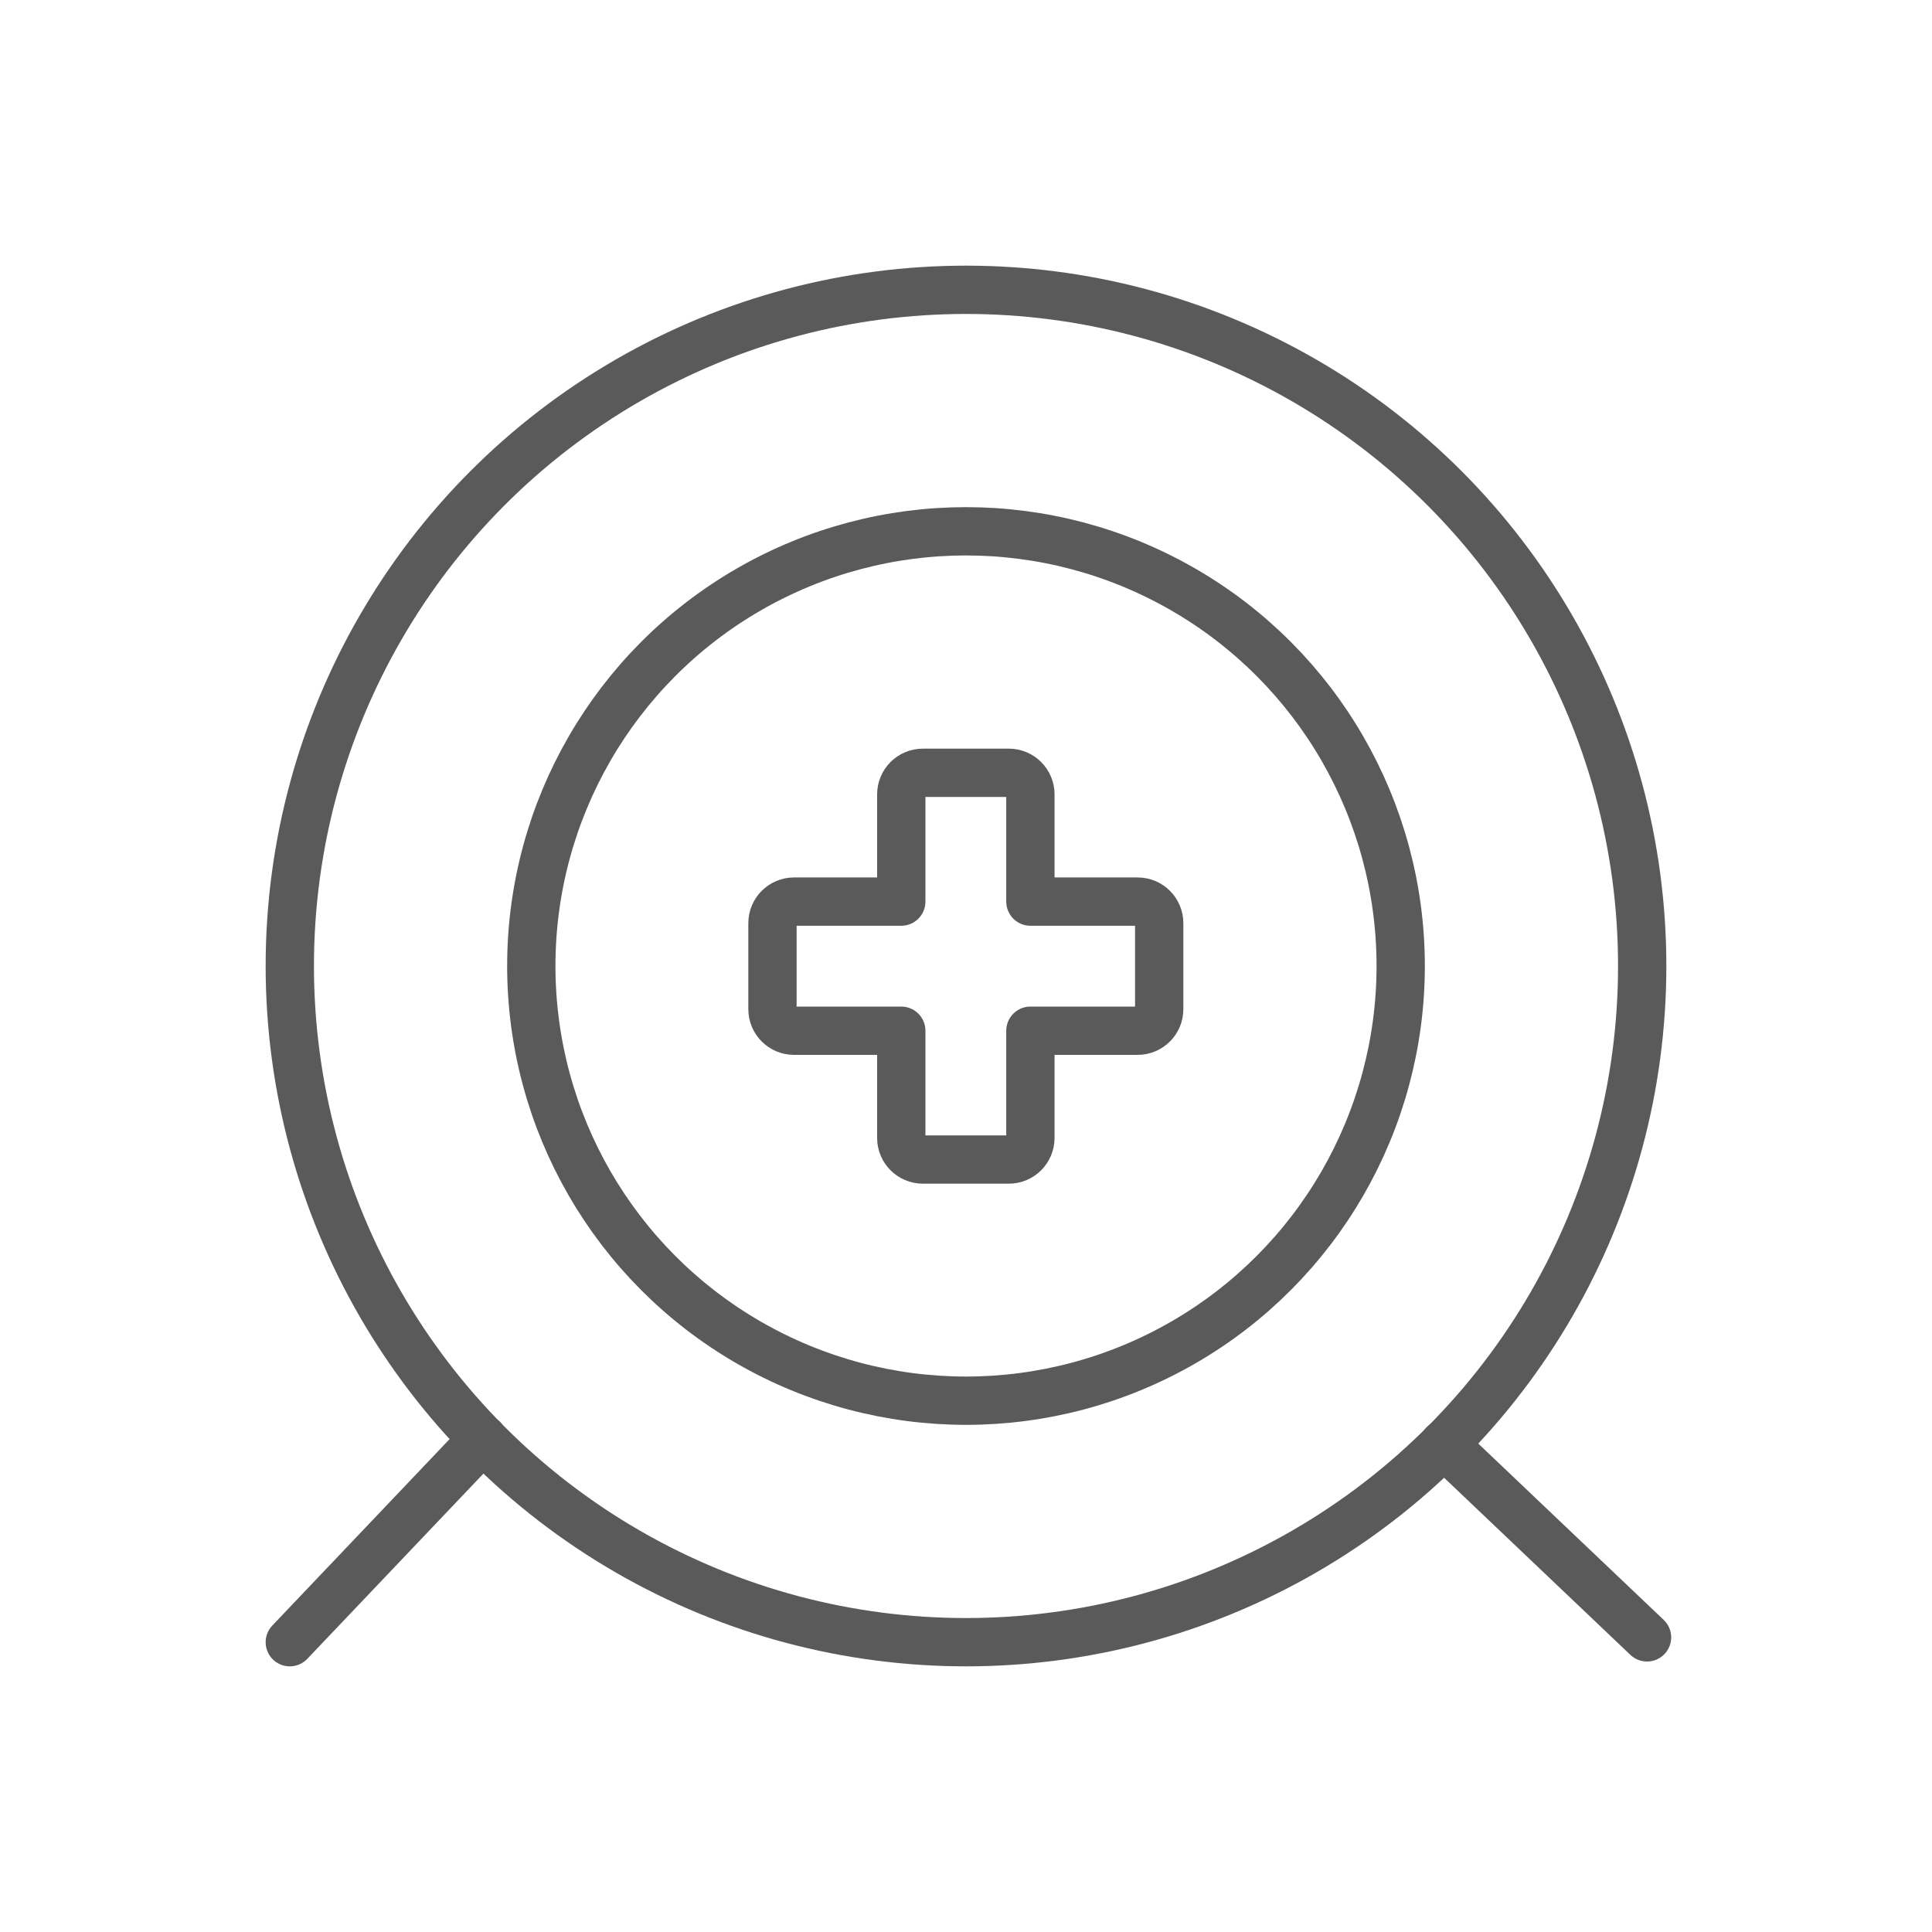
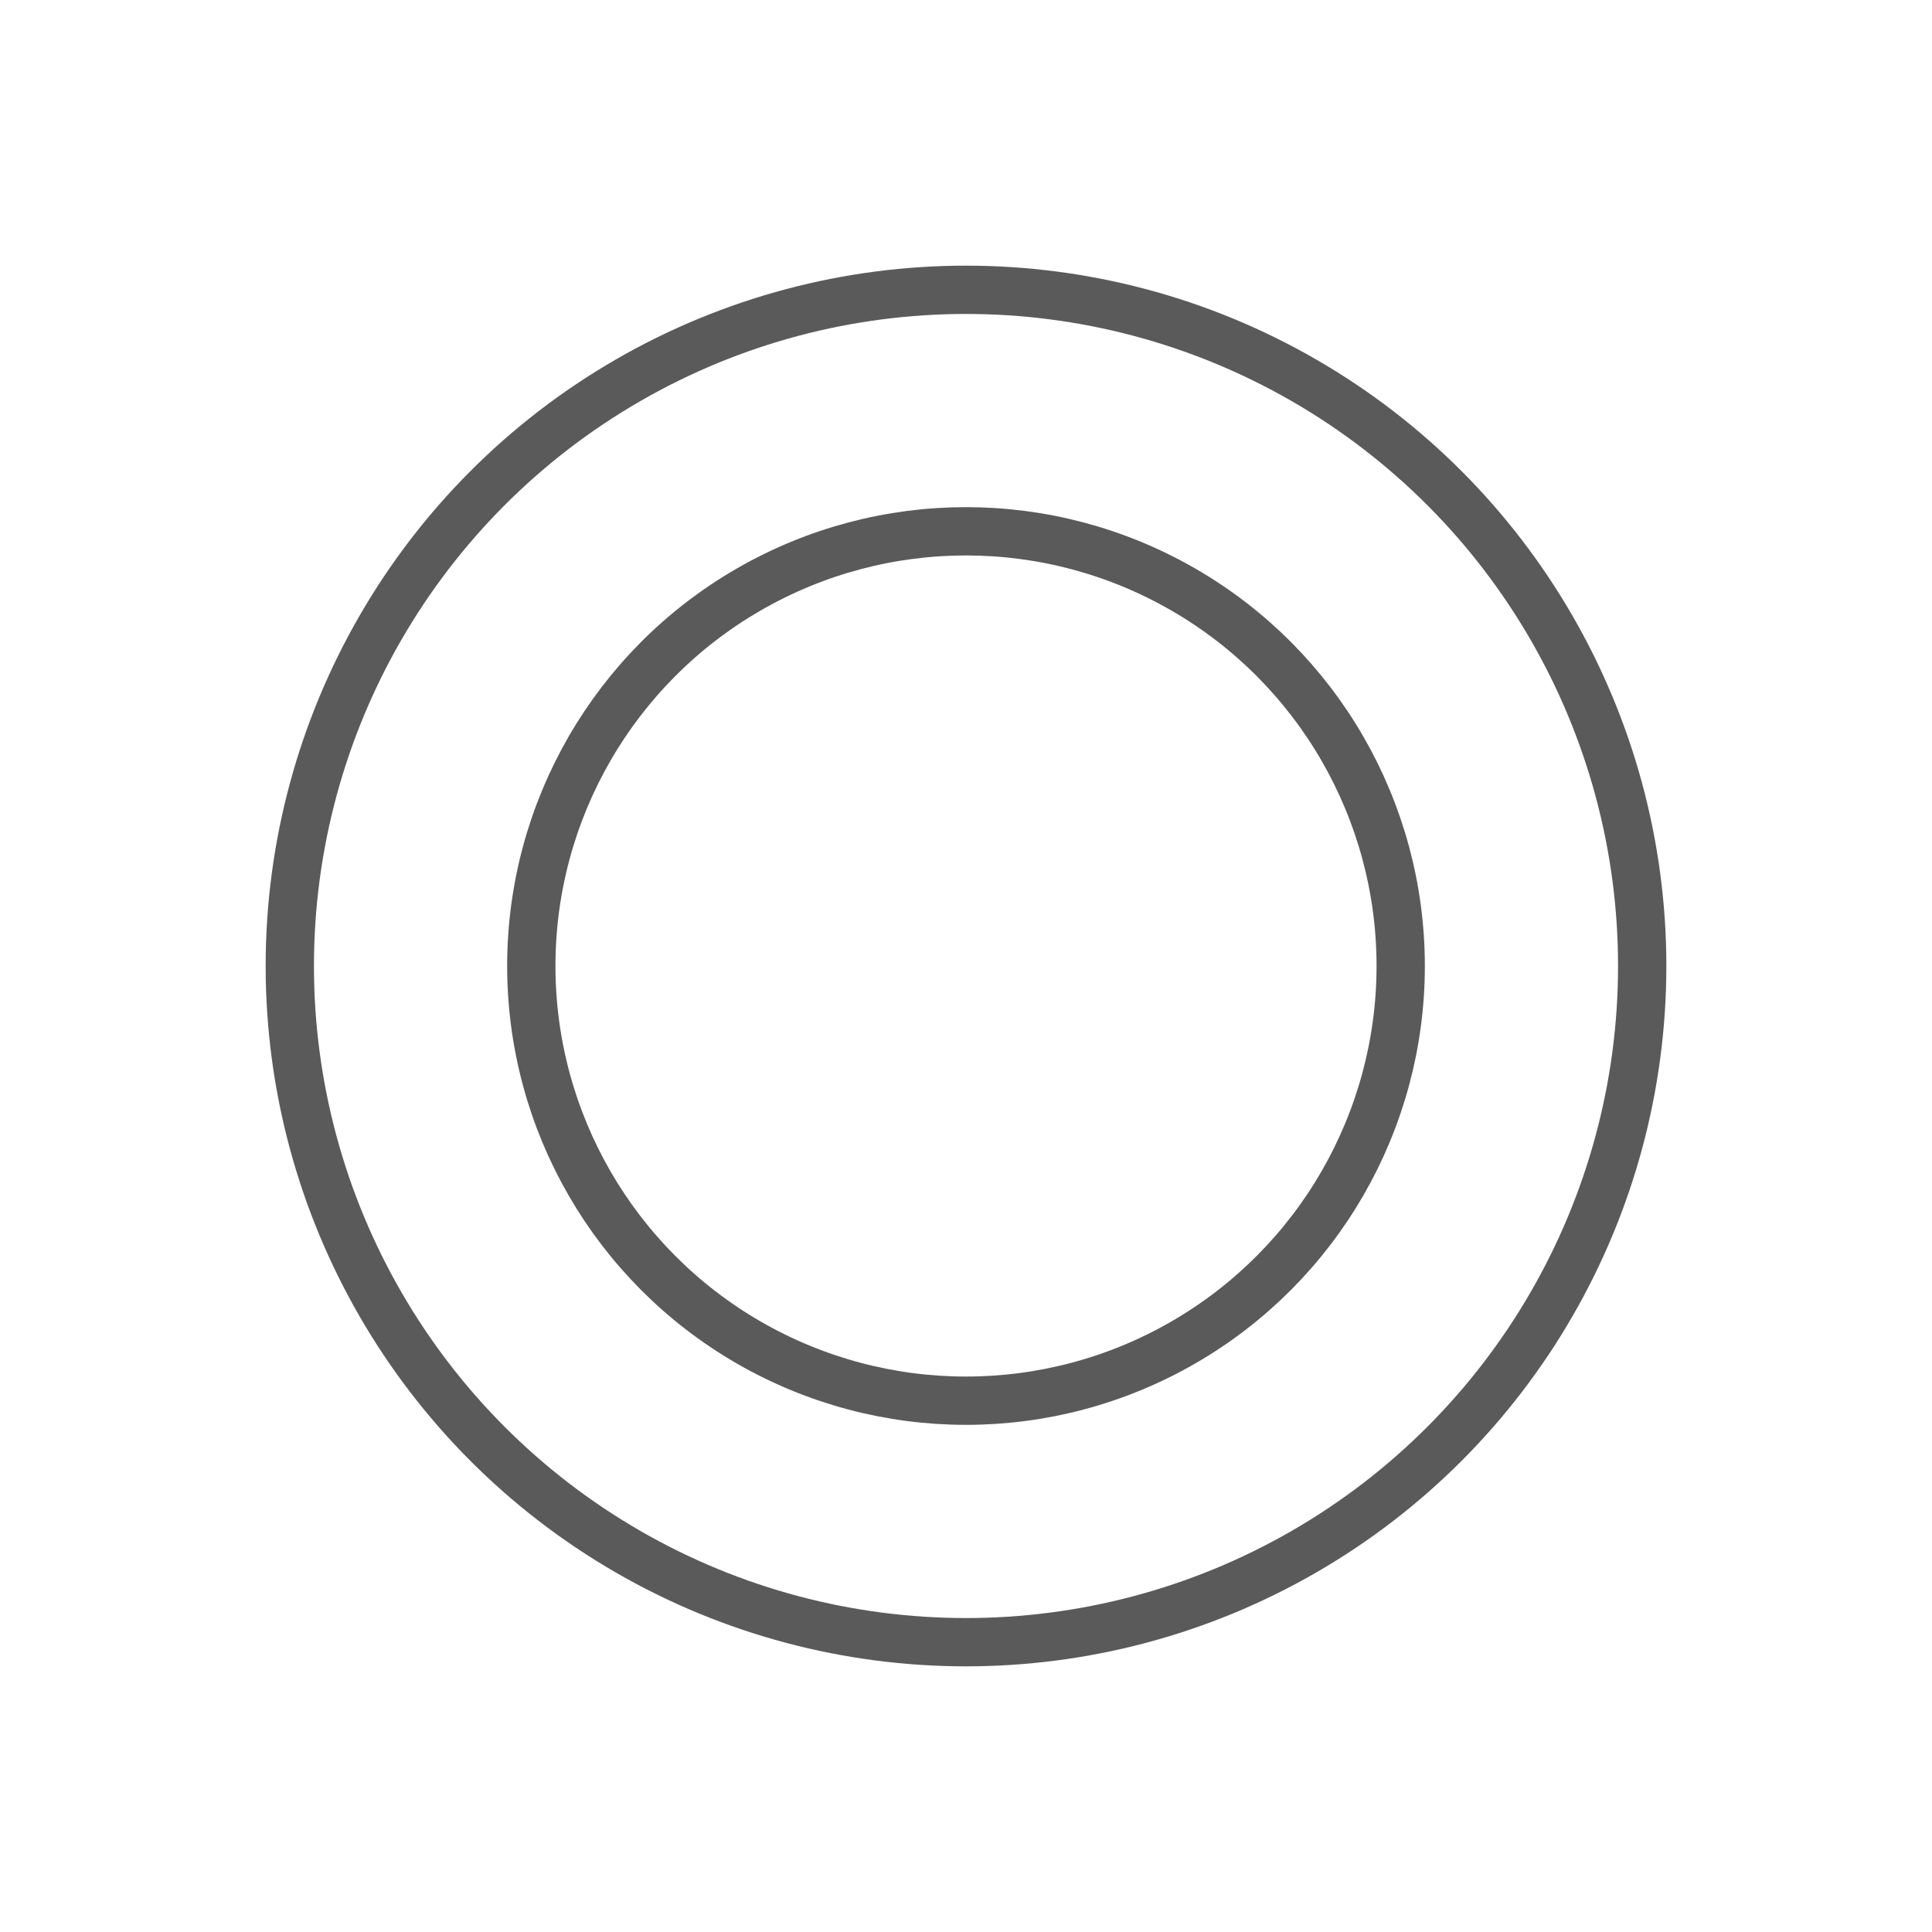
<svg xmlns="http://www.w3.org/2000/svg" id="Icons" viewBox="0 0 60 60">
  <defs>
    <style>
      .cls-1 {
        fill: none;
        stroke: #5a5a5a;
        stroke-linecap: round;
        stroke-linejoin: round;
        stroke-width: 1.5px;
      }
    </style>
  </defs>
  <g>
    <g>
      <circle class="cls-1" cx="30" cy="30" r="21" />
      <circle class="cls-1" cx="30" cy="30" r="13.5" />
    </g>
-     <path id="Shape_9" data-name="Shape 9" class="cls-1" d="M35.33,28h-3.33v-3.33c0-.37-.3-.67-.67-.67h-2.67c-.37,0-.67.3-.67.67v3.33h-3.33c-.37,0-.67.3-.67.67v2.67c0,.37.3.67.67.67h3.33v3.33c0,.37.3.67.67.67h2.67c.37,0,.67-.3.67-.67v-3.33h3.33c.37,0,.67-.3.67-.67v-2.67c0-.37-.3-.67-.67-.67Z" />
  </g>
-   <line class="cls-1" x1="9" y1="51" x2="15" y2="44.69" />
-   <line class="cls-1" x1="51.15" y1="50.85" x2="44.84" y2="44.85" />
</svg>